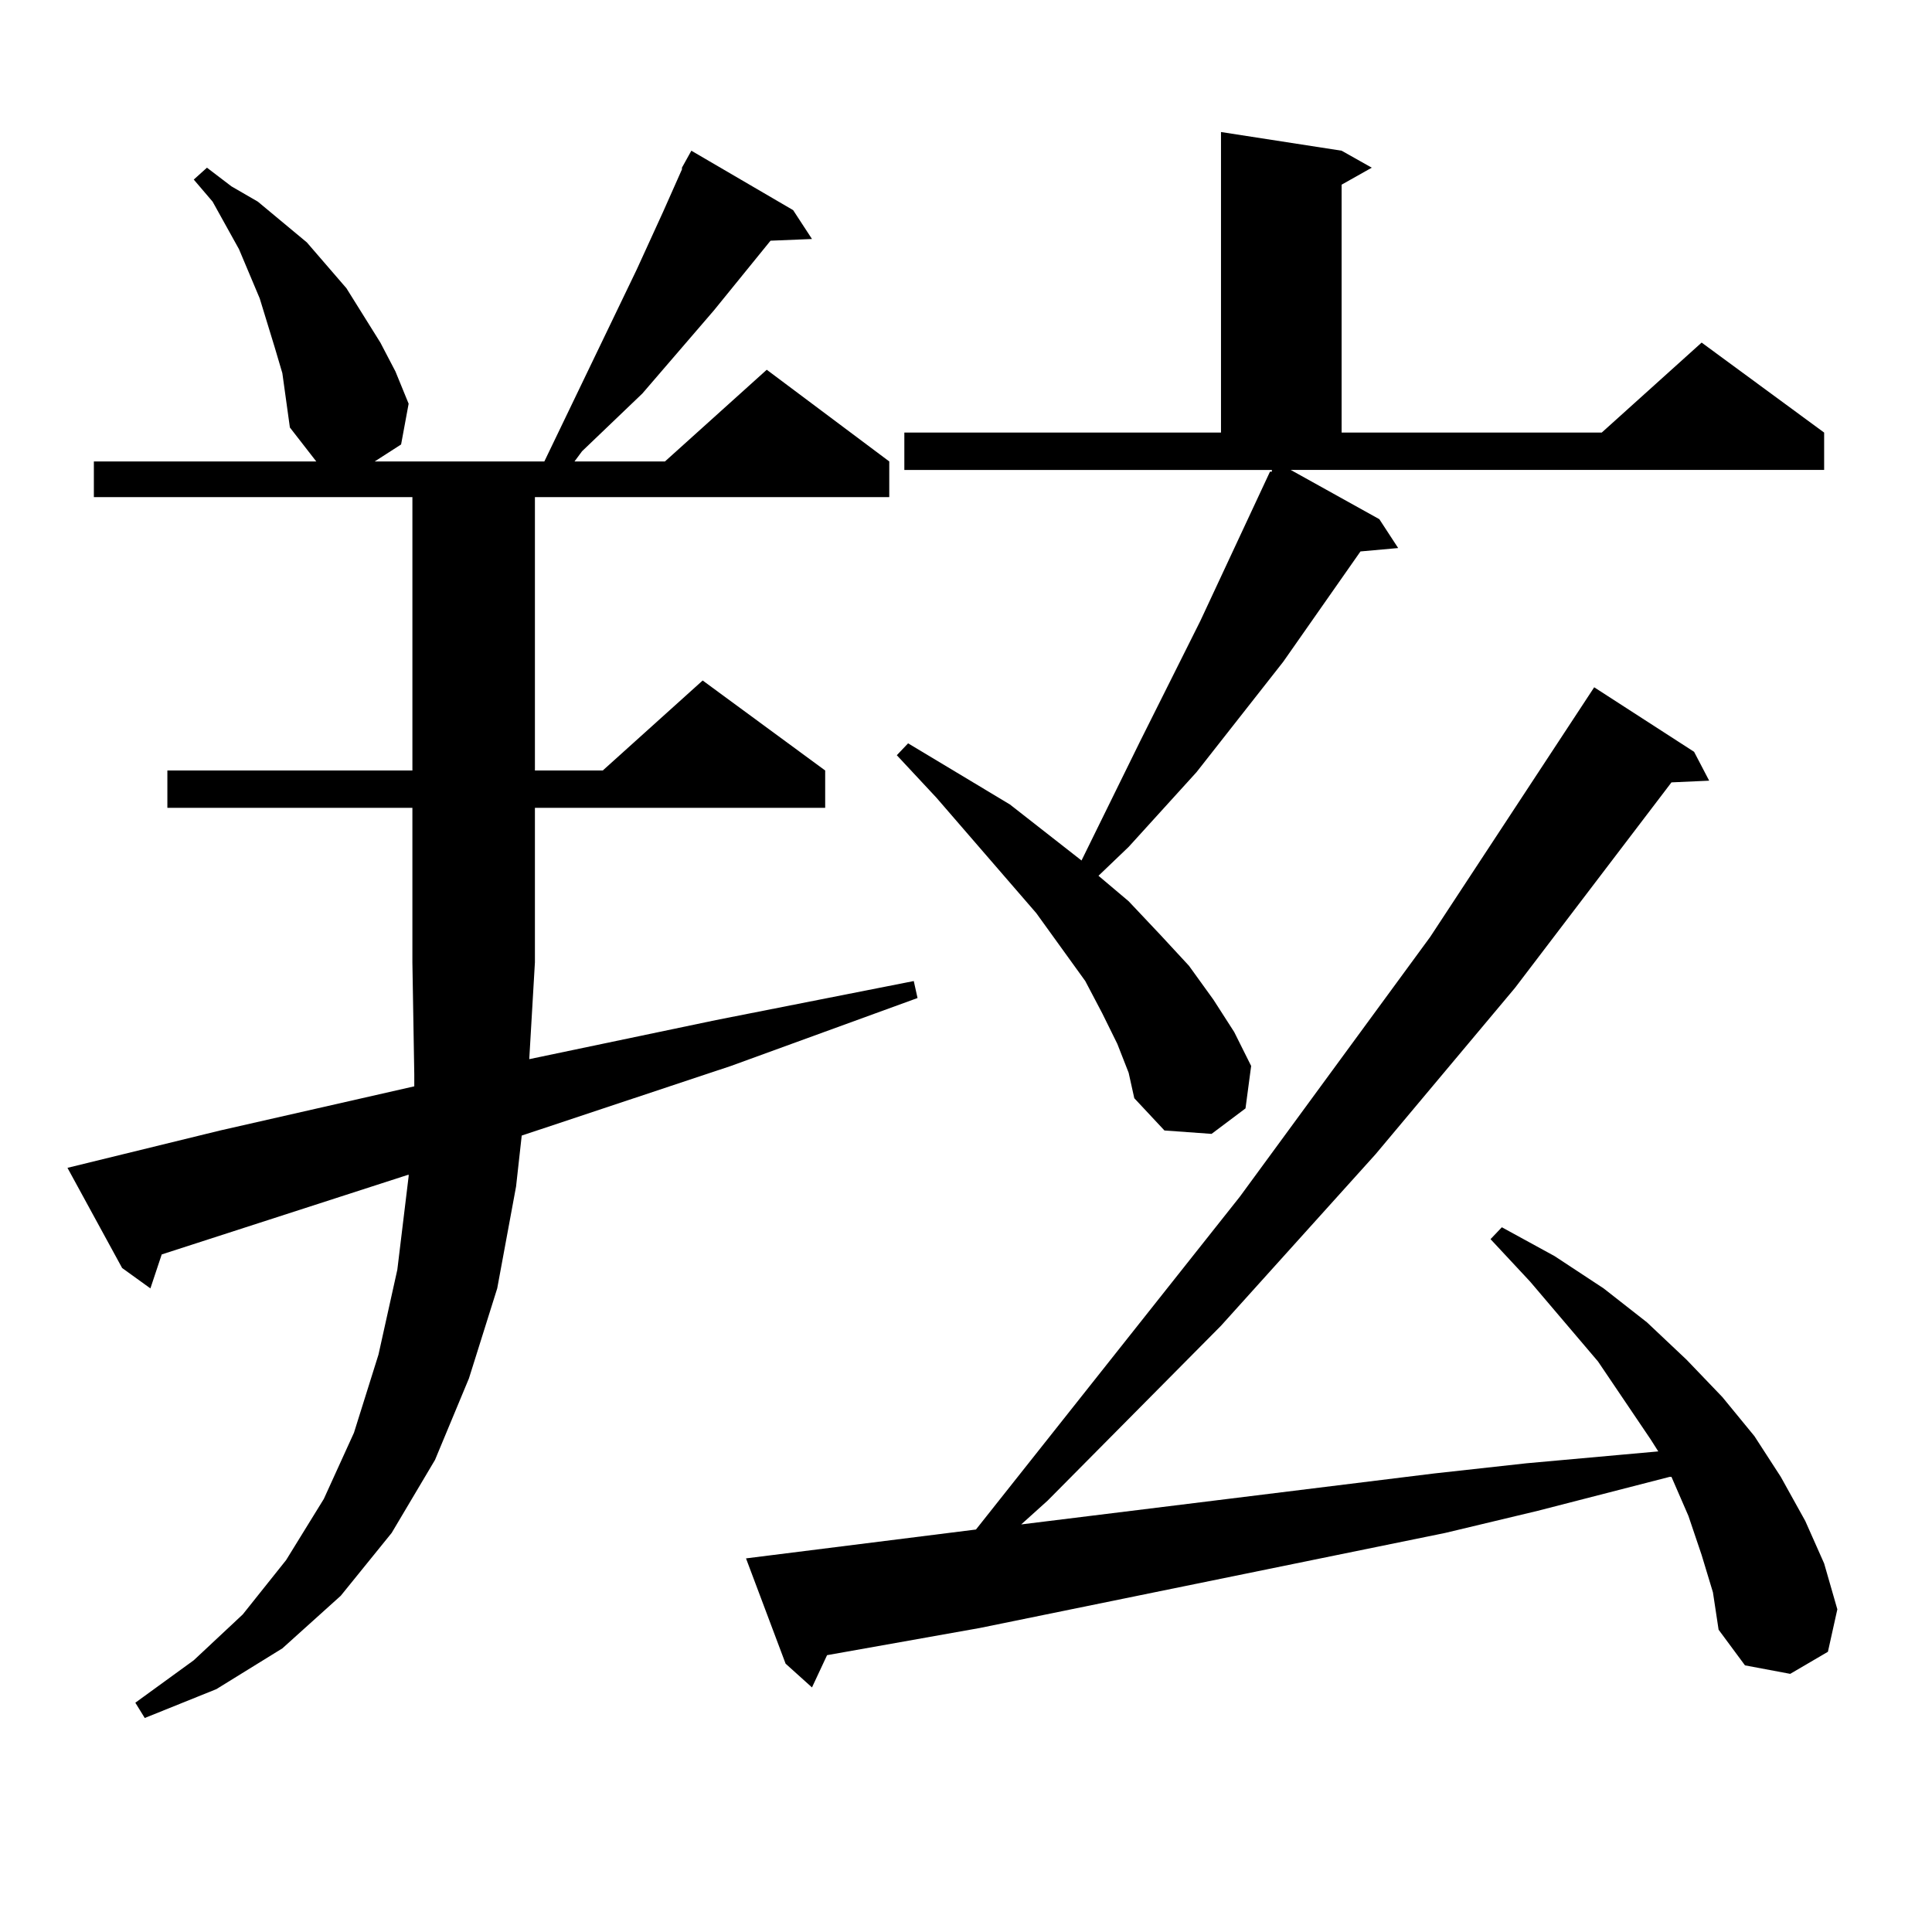
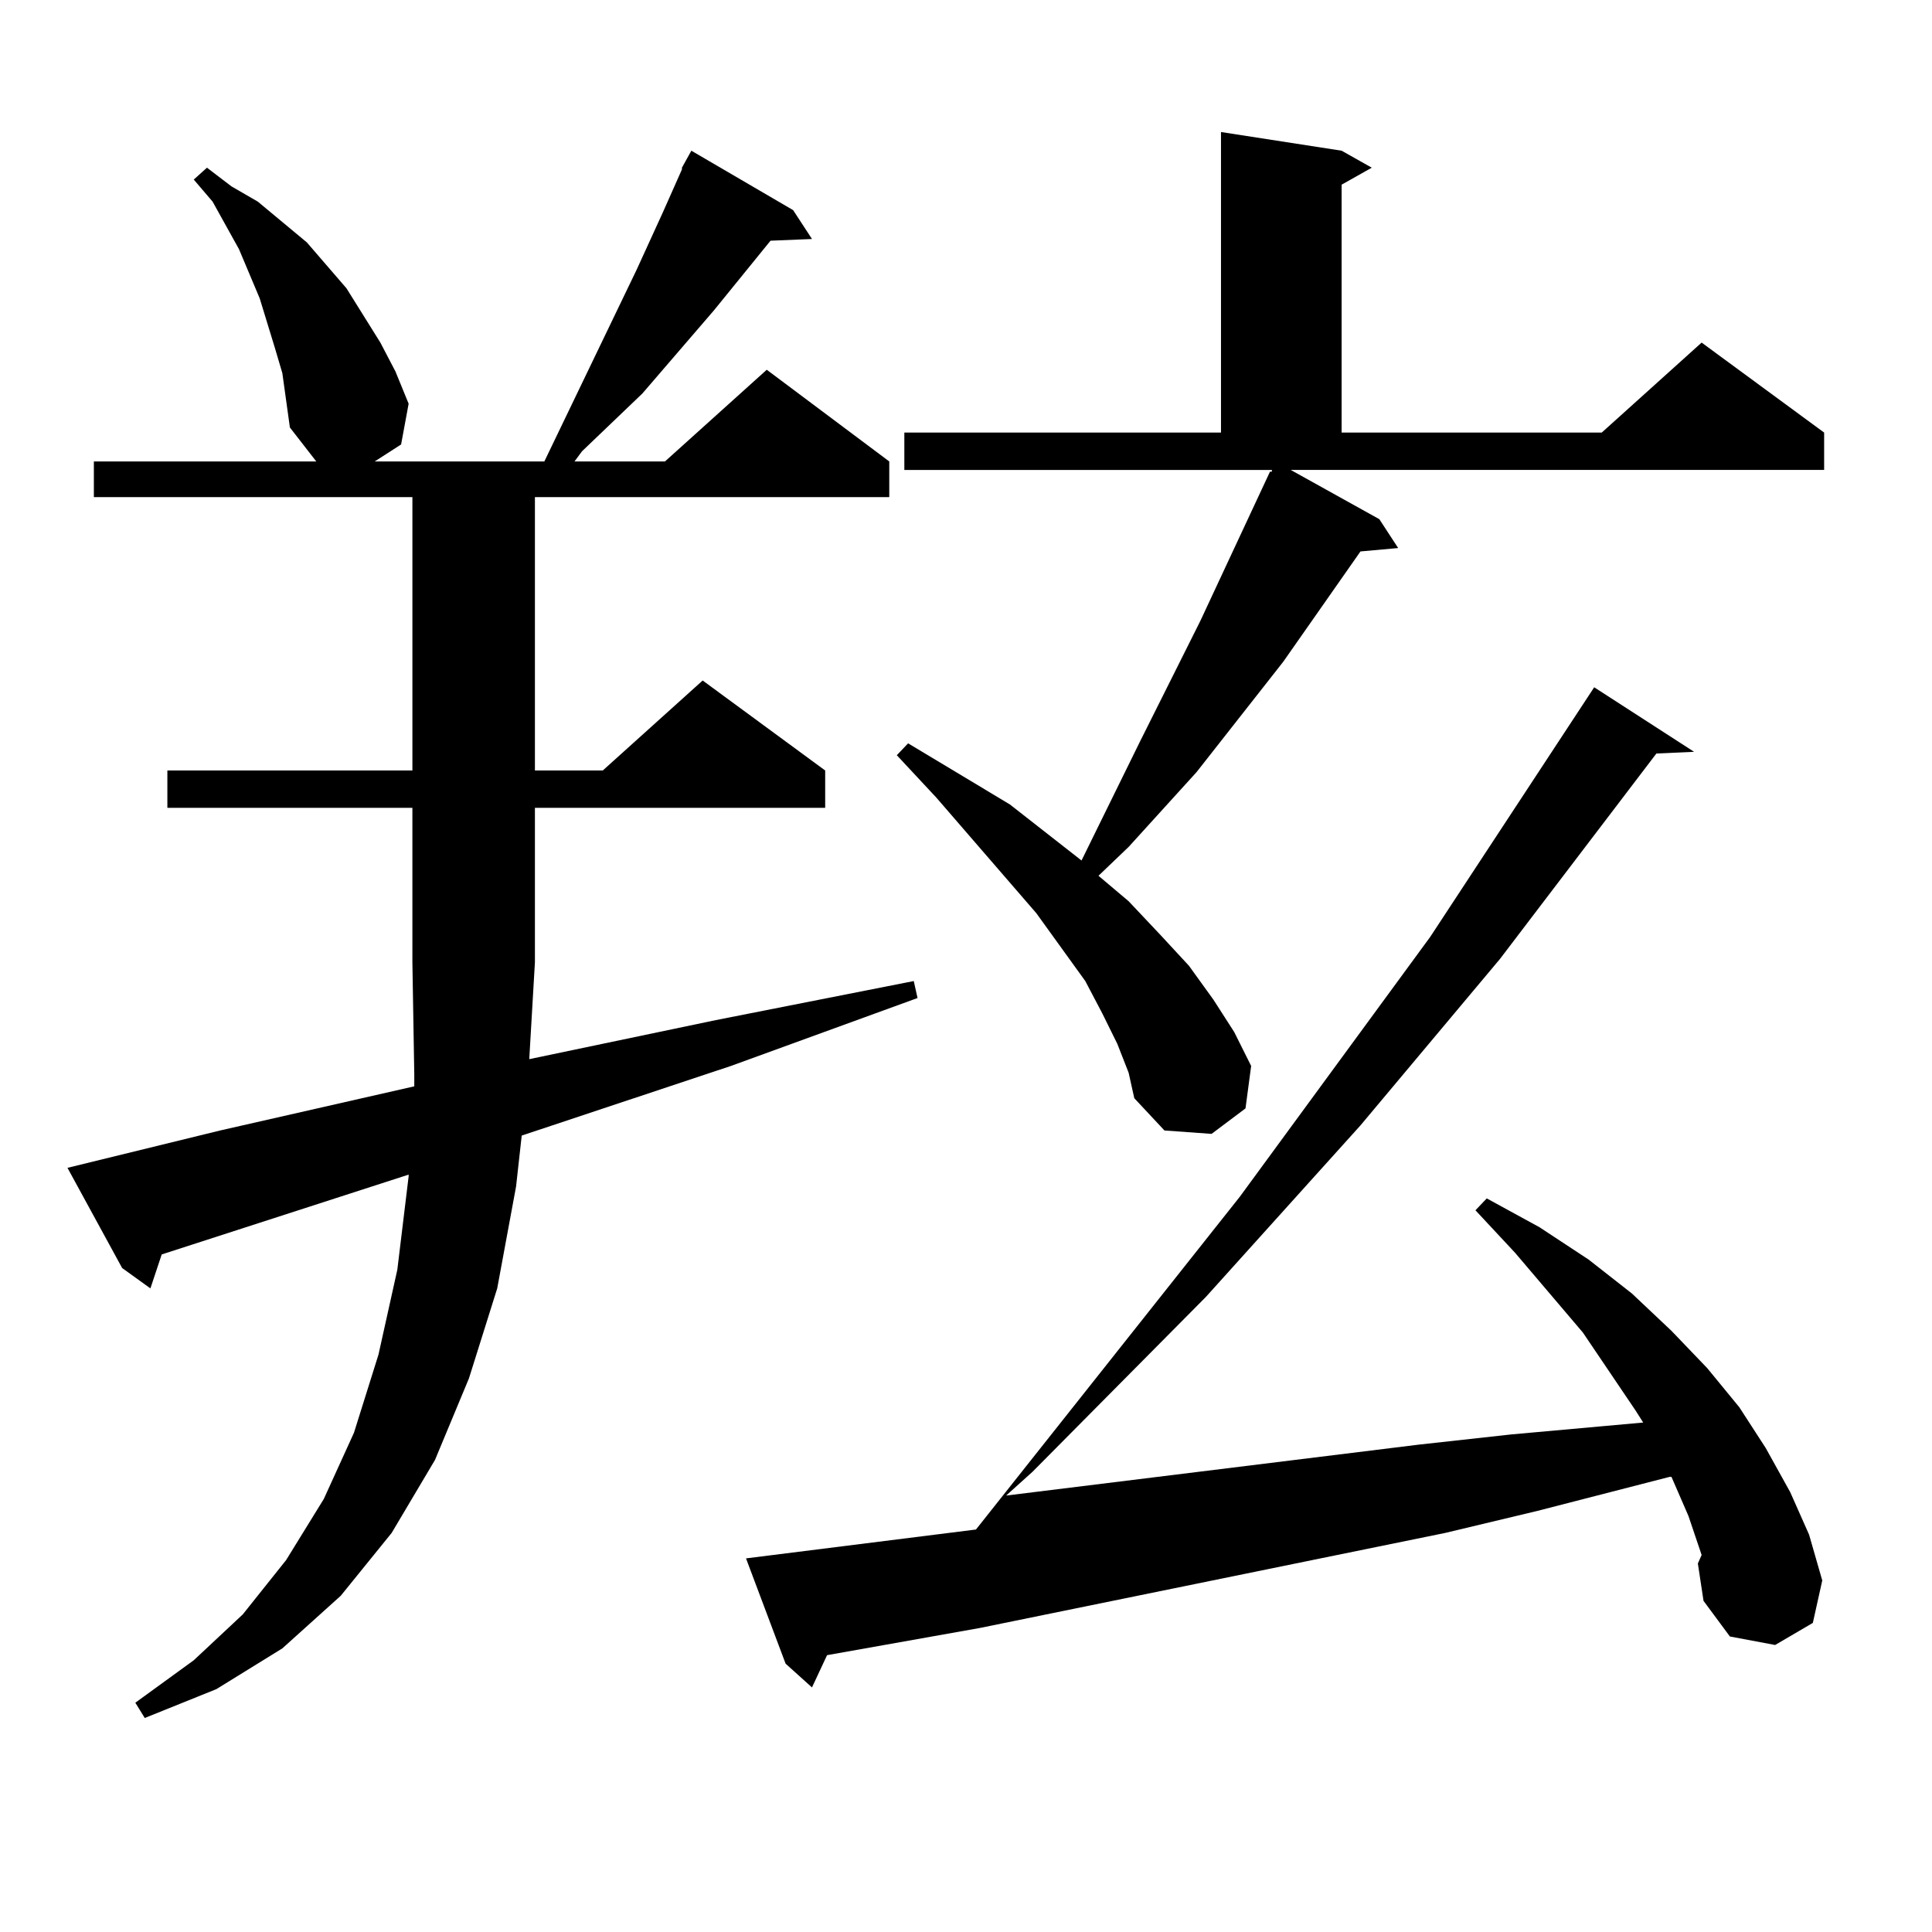
<svg xmlns="http://www.w3.org/2000/svg" version="1.1" id="图层_1" x="0px" y="0px" width="1000px" height="1000px" viewBox="0 0 1000 1000" enable-background="new 0 0 1000 1000" xml:space="preserve">
-   <path d="M352.967,86.793l1.951-3.516l2.927-5.273l52.682,30.762l9.756,14.941l-21.463,0.879l-29.268,36.035l-37.072,43.066  l-31.219,29.883l-3.902,5.273h46.828l52.682-47.461l63.413,47.461v18.457h-183.41v141.504h35.121l51.706-46.582l63.413,46.582  v19.336h-150.24v79.98l-2.927,50.098l96.583-20.215l102.437-20.215l1.951,8.789l-96.583,35.156l-108.29,36.035l-2.927,26.367  l-9.756,52.734l-14.634,46.582l-17.561,42.188l-22.438,37.793l-26.341,32.52l-30.243,27.246l-34.146,21.094l-37.072,14.941  l-4.878-7.91l30.243-21.973l25.365-23.73l22.438-28.125l19.512-31.641l15.609-34.277l12.683-40.43l9.756-43.945l5.854-48.34v-0.879  L83.705,649.293l-5.854,17.578l-14.634-10.547l-28.292-51.855l79.022-19.336l100.485-22.852v-6.152l-0.976-58.008v-79.98H86.632  v-19.336h126.826V257.301H48.584v-18.457h115.119l-13.658-17.578l-1.951-14.063l-1.951-14.063l-3.902-13.184l-7.805-25.488  l-10.731-25.488l-13.658-24.609l-9.756-11.426l6.829-6.152l12.683,9.668l13.658,7.91l12.683,10.547l12.683,10.547l20.487,23.73  l17.561,28.125l7.805,14.941l6.829,16.699l-3.902,21.094l-13.658,8.789h87.803l47.804-99.316l13.658-29.883l9.756-21.973V86.793z   M880.759,804.859l-6.829-20.215l-8.78-20.215h-0.976l-68.291,17.578l-47.804,11.426l-240.97,49.219l-79.022,14.063l-7.805,16.699  l-13.658-12.305l-20.487-54.492l119.021-14.941L641.74,619.41l98.534-134.473l84.876-129.199l51.706,33.398l7.805,14.941  l-19.512,0.879l-80.974,106.348l-72.193,86.133l-79.998,88.77l-89.754,90.527l-13.658,12.305l213.653-26.367l47.804-5.273  l48.779-4.395l19.512-1.758l-3.902-6.152l-27.316-40.43l-35.121-41.309l-20.487-21.973l5.854-6.152l27.316,14.941l25.365,16.699  l22.438,17.578l20.487,19.336l18.536,19.336l16.585,20.215l13.658,21.094l12.683,22.852l9.756,21.973l6.829,23.73l-4.878,21.973  l-19.512,11.426l-23.414-4.395l-13.658-18.457l-2.927-19.336L880.759,804.859z M713.934,268.727l9.756,14.941l-19.512,1.758  l-39.999,57.129l-44.877,57.129l-35.121,38.672l-15.609,14.941l15.609,13.184l16.585,17.578l14.634,15.82l12.683,17.578  l10.731,16.699l8.78,17.578l-2.927,21.973l-17.561,13.184l-24.39-1.758l-15.609-16.699l-2.927-13.184l-5.854-14.941l-7.805-15.82  l-8.78-16.699l-25.365-35.156l-51.706-59.766l-20.487-21.973l5.854-6.152l52.682,31.641l37.072,29.004l30.243-61.523l31.219-62.402  l36.097-77.344h0.976v-0.879H468.086v-19.336h163.898V68.336l62.438,9.668l15.609,8.789l-15.609,8.789v128.32h134.631l51.706-46.582  l63.413,46.582v19.336H668.081L713.934,268.727z" />
+   <path d="M352.967,86.793l1.951-3.516l2.927-5.273l52.682,30.762l9.756,14.941l-21.463,0.879l-29.268,36.035l-37.072,43.066  l-31.219,29.883l-3.902,5.273h46.828l52.682-47.461l63.413,47.461v18.457h-183.41v141.504h35.121l51.706-46.582l63.413,46.582  v19.336h-150.24v79.98l-2.927,50.098l96.583-20.215l102.437-20.215l1.951,8.789l-96.583,35.156l-108.29,36.035l-2.927,26.367  l-9.756,52.734l-14.634,46.582l-17.561,42.188l-22.438,37.793l-26.341,32.52l-30.243,27.246l-34.146,21.094l-37.072,14.941  l-4.878-7.91l30.243-21.973l25.365-23.73l22.438-28.125l19.512-31.641l15.609-34.277l12.683-40.43l9.756-43.945l5.854-48.34v-0.879  L83.705,649.293l-5.854,17.578l-14.634-10.547l-28.292-51.855l79.022-19.336l100.485-22.852v-6.152l-0.976-58.008v-79.98H86.632  v-19.336h126.826V257.301H48.584v-18.457h115.119l-13.658-17.578l-1.951-14.063l-1.951-14.063l-3.902-13.184l-7.805-25.488  l-10.731-25.488l-13.658-24.609l-9.756-11.426l6.829-6.152l12.683,9.668l13.658,7.91l12.683,10.547l12.683,10.547l20.487,23.73  l17.561,28.125l7.805,14.941l6.829,16.699l-3.902,21.094l-13.658,8.789h87.803l47.804-99.316l13.658-29.883l9.756-21.973V86.793z   M880.759,804.859l-6.829-20.215l-8.78-20.215h-0.976l-68.291,17.578l-47.804,11.426l-240.97,49.219l-79.022,14.063l-7.805,16.699  l-13.658-12.305l-20.487-54.492l119.021-14.941L641.74,619.41l98.534-134.473l84.876-129.199l51.706,33.398l-19.512,0.879l-80.974,106.348l-72.193,86.133l-79.998,88.77l-89.754,90.527l-13.658,12.305l213.653-26.367l47.804-5.273  l48.779-4.395l19.512-1.758l-3.902-6.152l-27.316-40.43l-35.121-41.309l-20.487-21.973l5.854-6.152l27.316,14.941l25.365,16.699  l22.438,17.578l20.487,19.336l18.536,19.336l16.585,20.215l13.658,21.094l12.683,22.852l9.756,21.973l6.829,23.73l-4.878,21.973  l-19.512,11.426l-23.414-4.395l-13.658-18.457l-2.927-19.336L880.759,804.859z M713.934,268.727l9.756,14.941l-19.512,1.758  l-39.999,57.129l-44.877,57.129l-35.121,38.672l-15.609,14.941l15.609,13.184l16.585,17.578l14.634,15.82l12.683,17.578  l10.731,16.699l8.78,17.578l-2.927,21.973l-17.561,13.184l-24.39-1.758l-15.609-16.699l-2.927-13.184l-5.854-14.941l-7.805-15.82  l-8.78-16.699l-25.365-35.156l-51.706-59.766l-20.487-21.973l5.854-6.152l52.682,31.641l37.072,29.004l30.243-61.523l31.219-62.402  l36.097-77.344h0.976v-0.879H468.086v-19.336h163.898V68.336l62.438,9.668l15.609,8.789l-15.609,8.789v128.32h134.631l51.706-46.582  l63.413,46.582v19.336H668.081L713.934,268.727z" />
</svg>